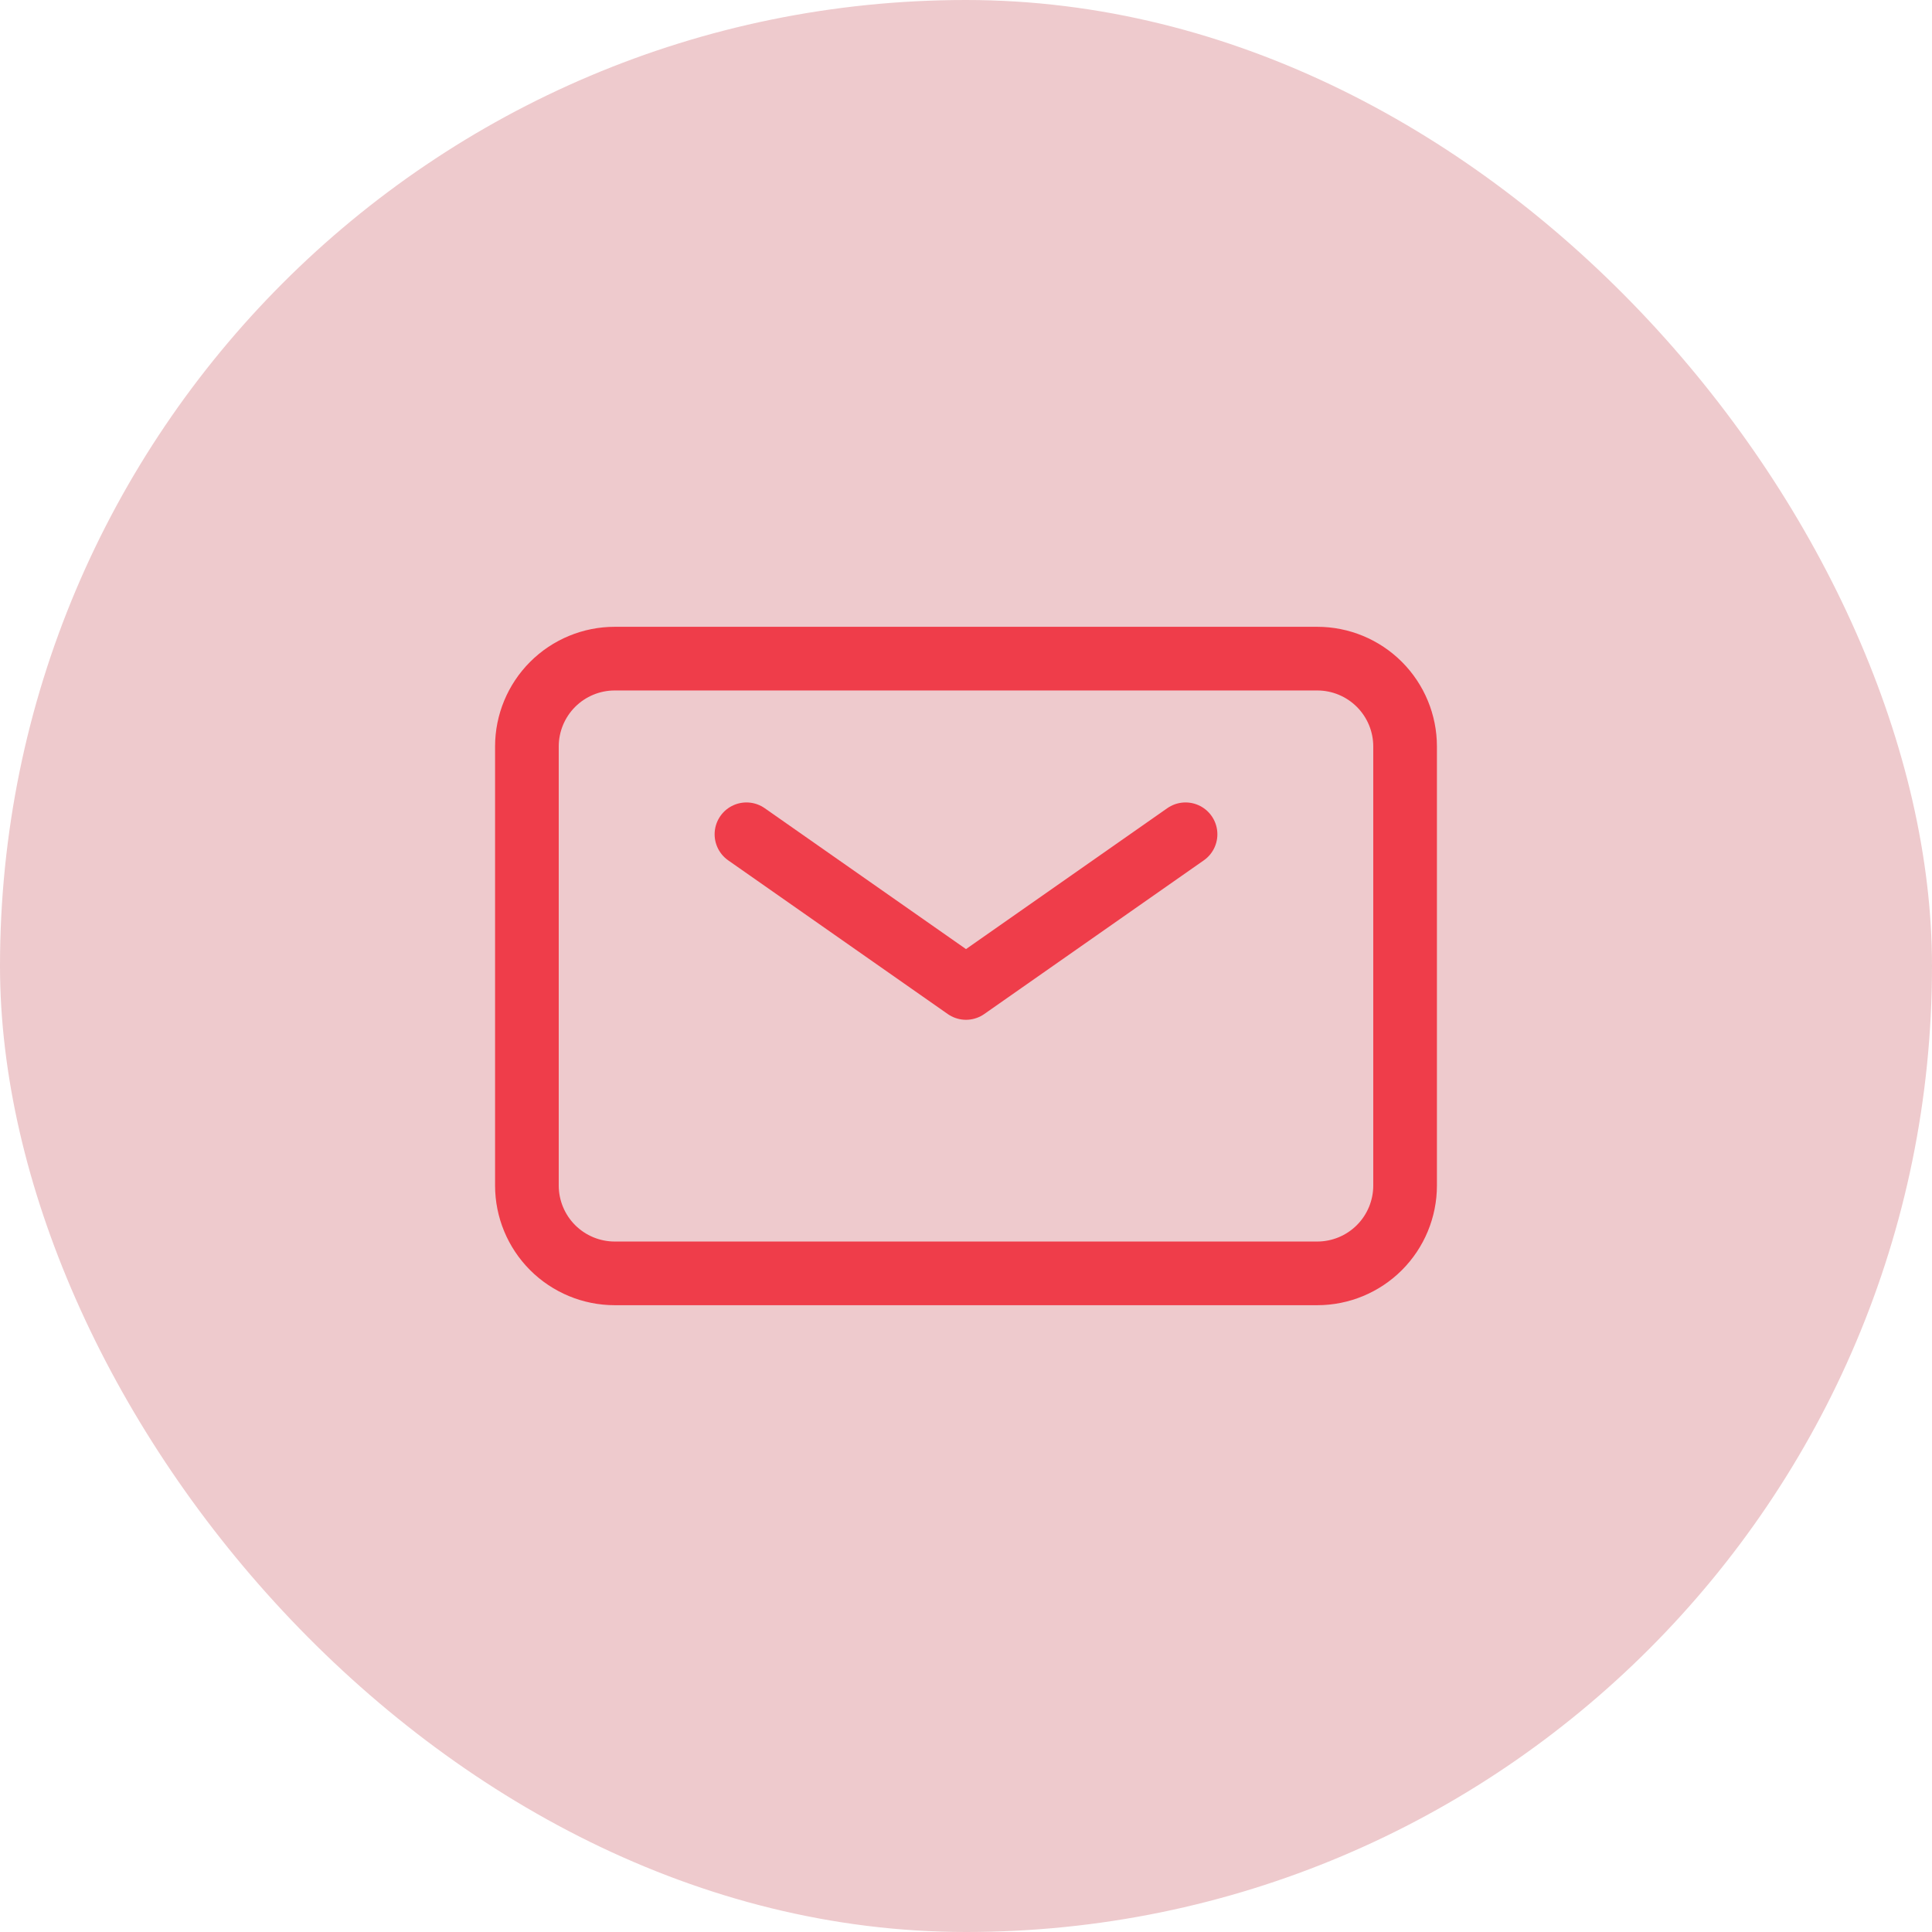
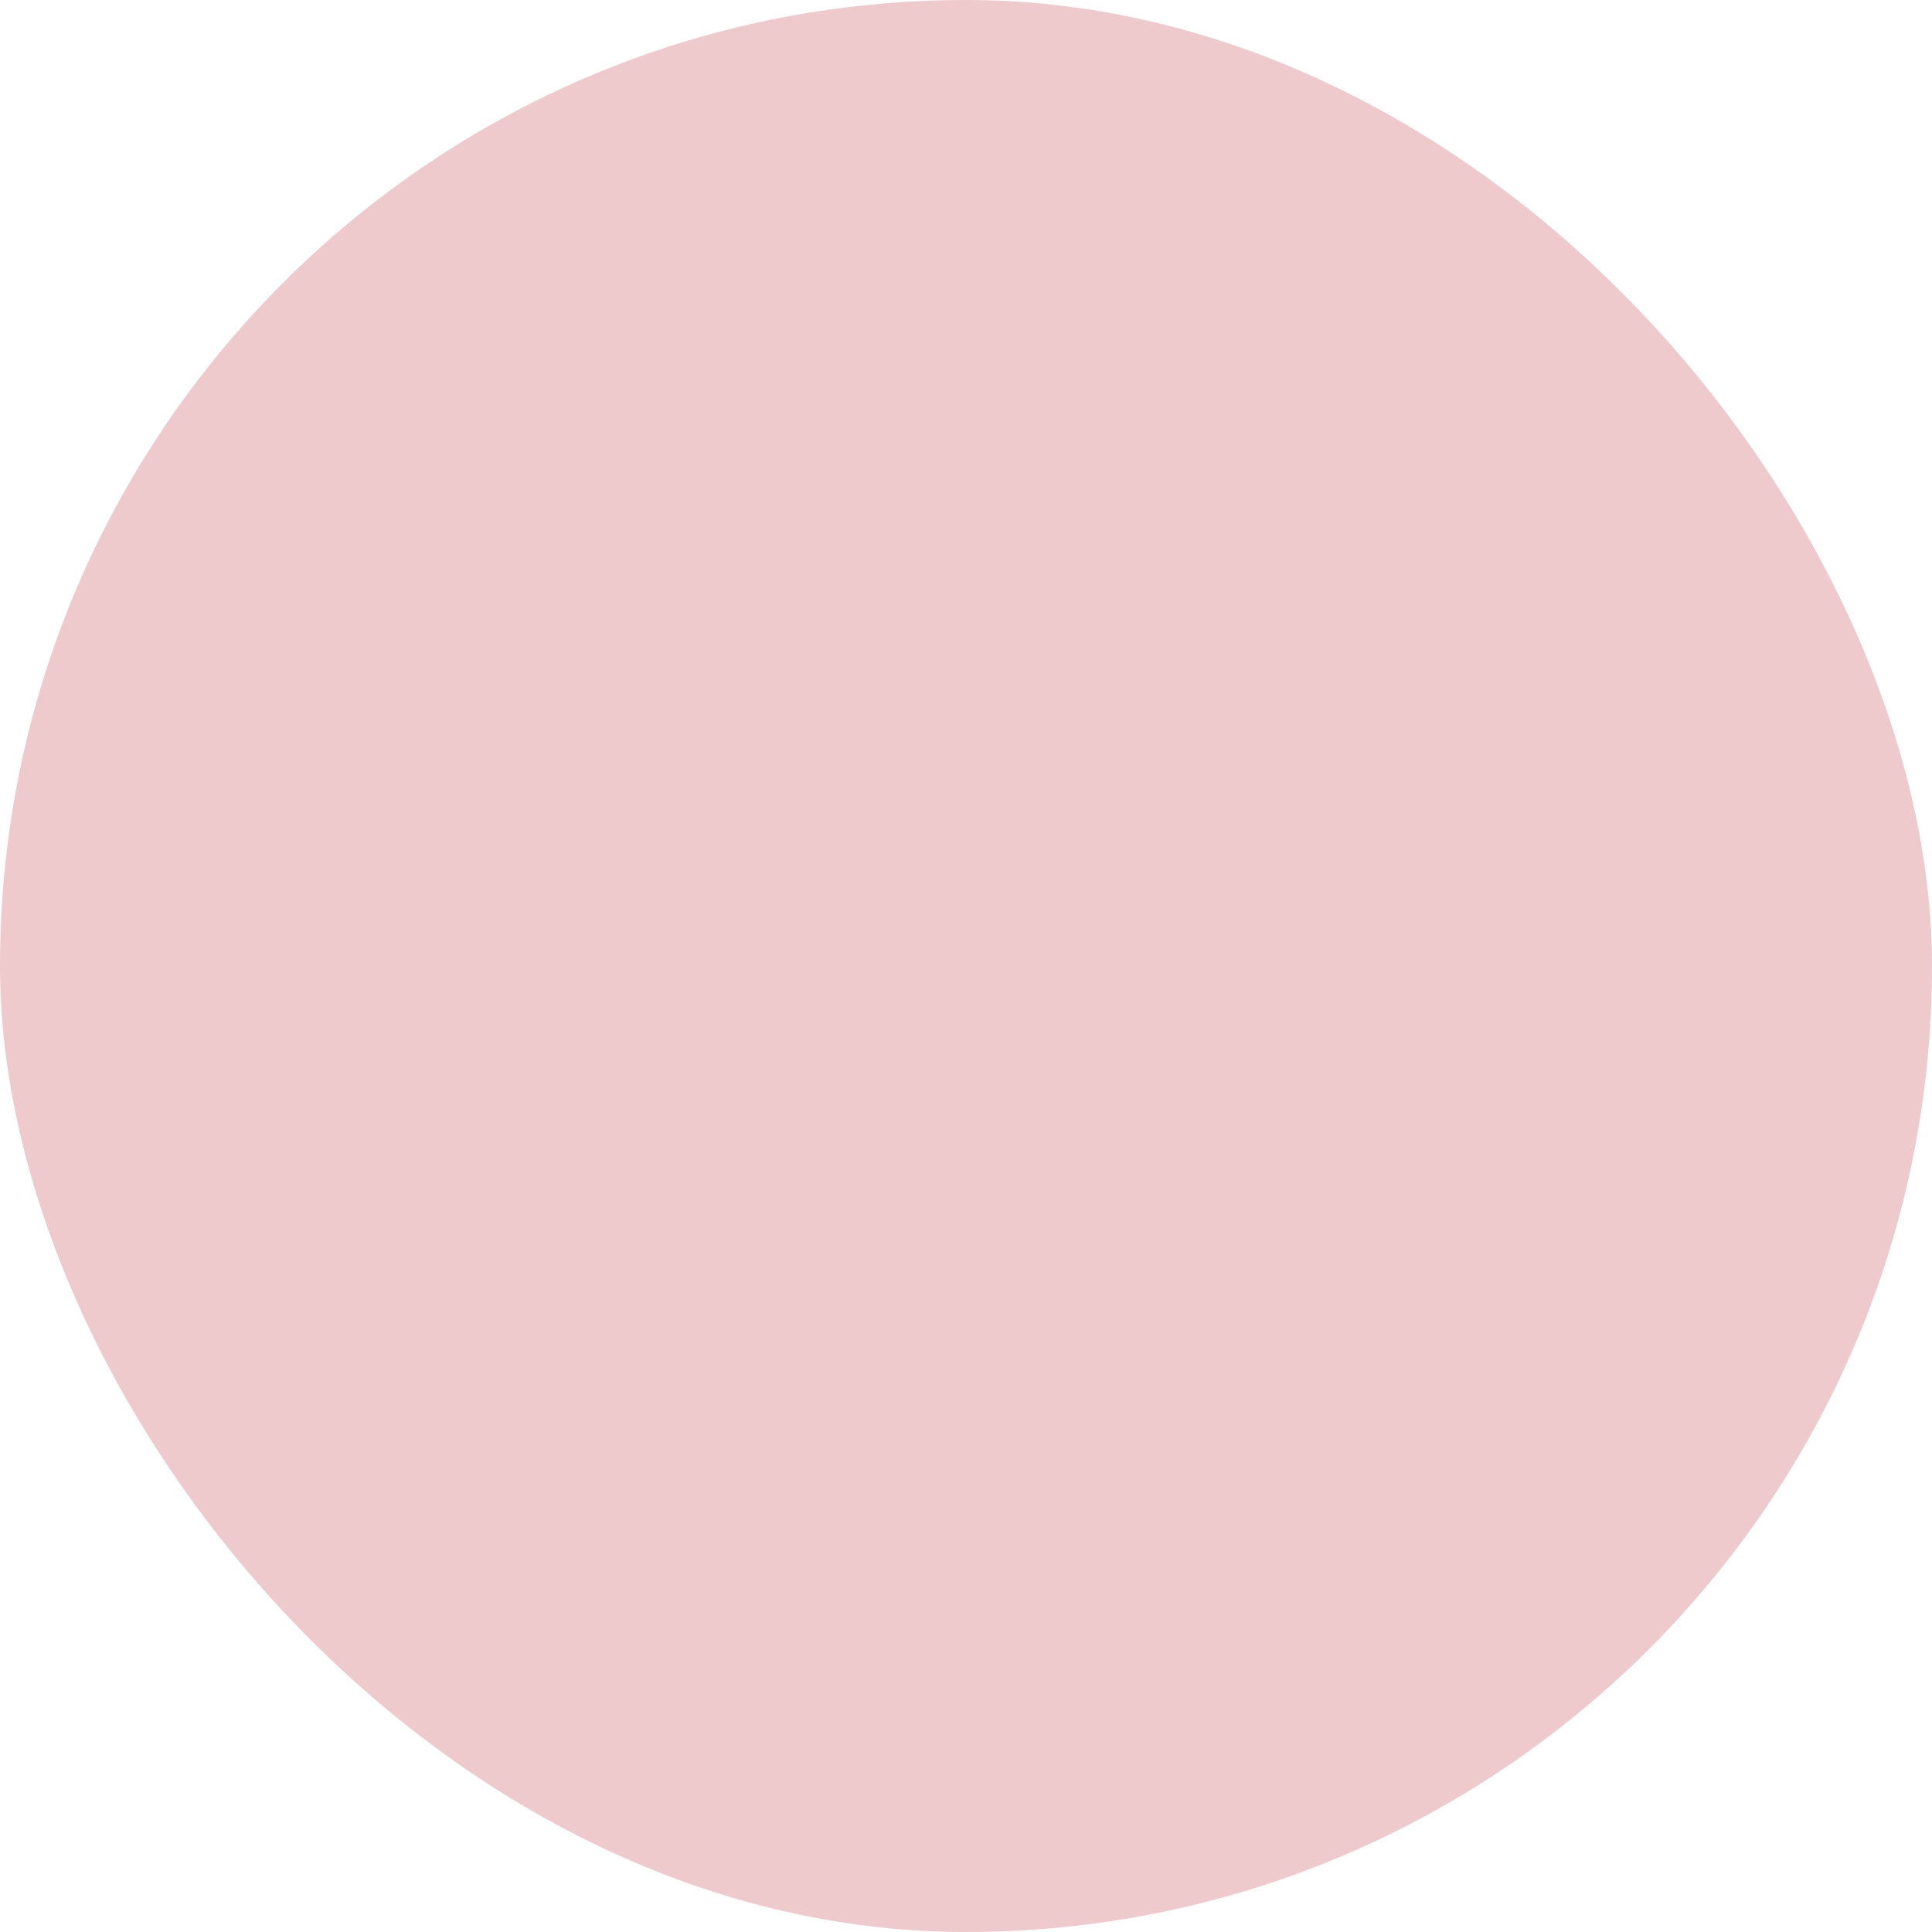
<svg xmlns="http://www.w3.org/2000/svg" width="44" height="44" viewBox="0 0 44 44" fill="none">
  <rect width="44" height="44" rx="22" fill="#EECACD" />
-   <path d="M17 19L22 22.5L27 19" stroke="#EF3D4A" stroke-width="1.45" stroke-linecap="round" stroke-linejoin="round" />
-   <path d="M12 27V17C12 16.47 12.211 15.961 12.586 15.586C12.961 15.211 13.47 15 14 15H30C30.53 15 31.039 15.211 31.414 15.586C31.789 15.961 32 16.47 32 17V27C32 27.53 31.789 28.039 31.414 28.414C31.039 28.789 30.53 29 30 29H14C13.47 29 12.961 28.789 12.586 28.414C12.211 28.039 12 27.53 12 27Z" stroke="#EF3D4A" stroke-width="1.45" />
</svg>